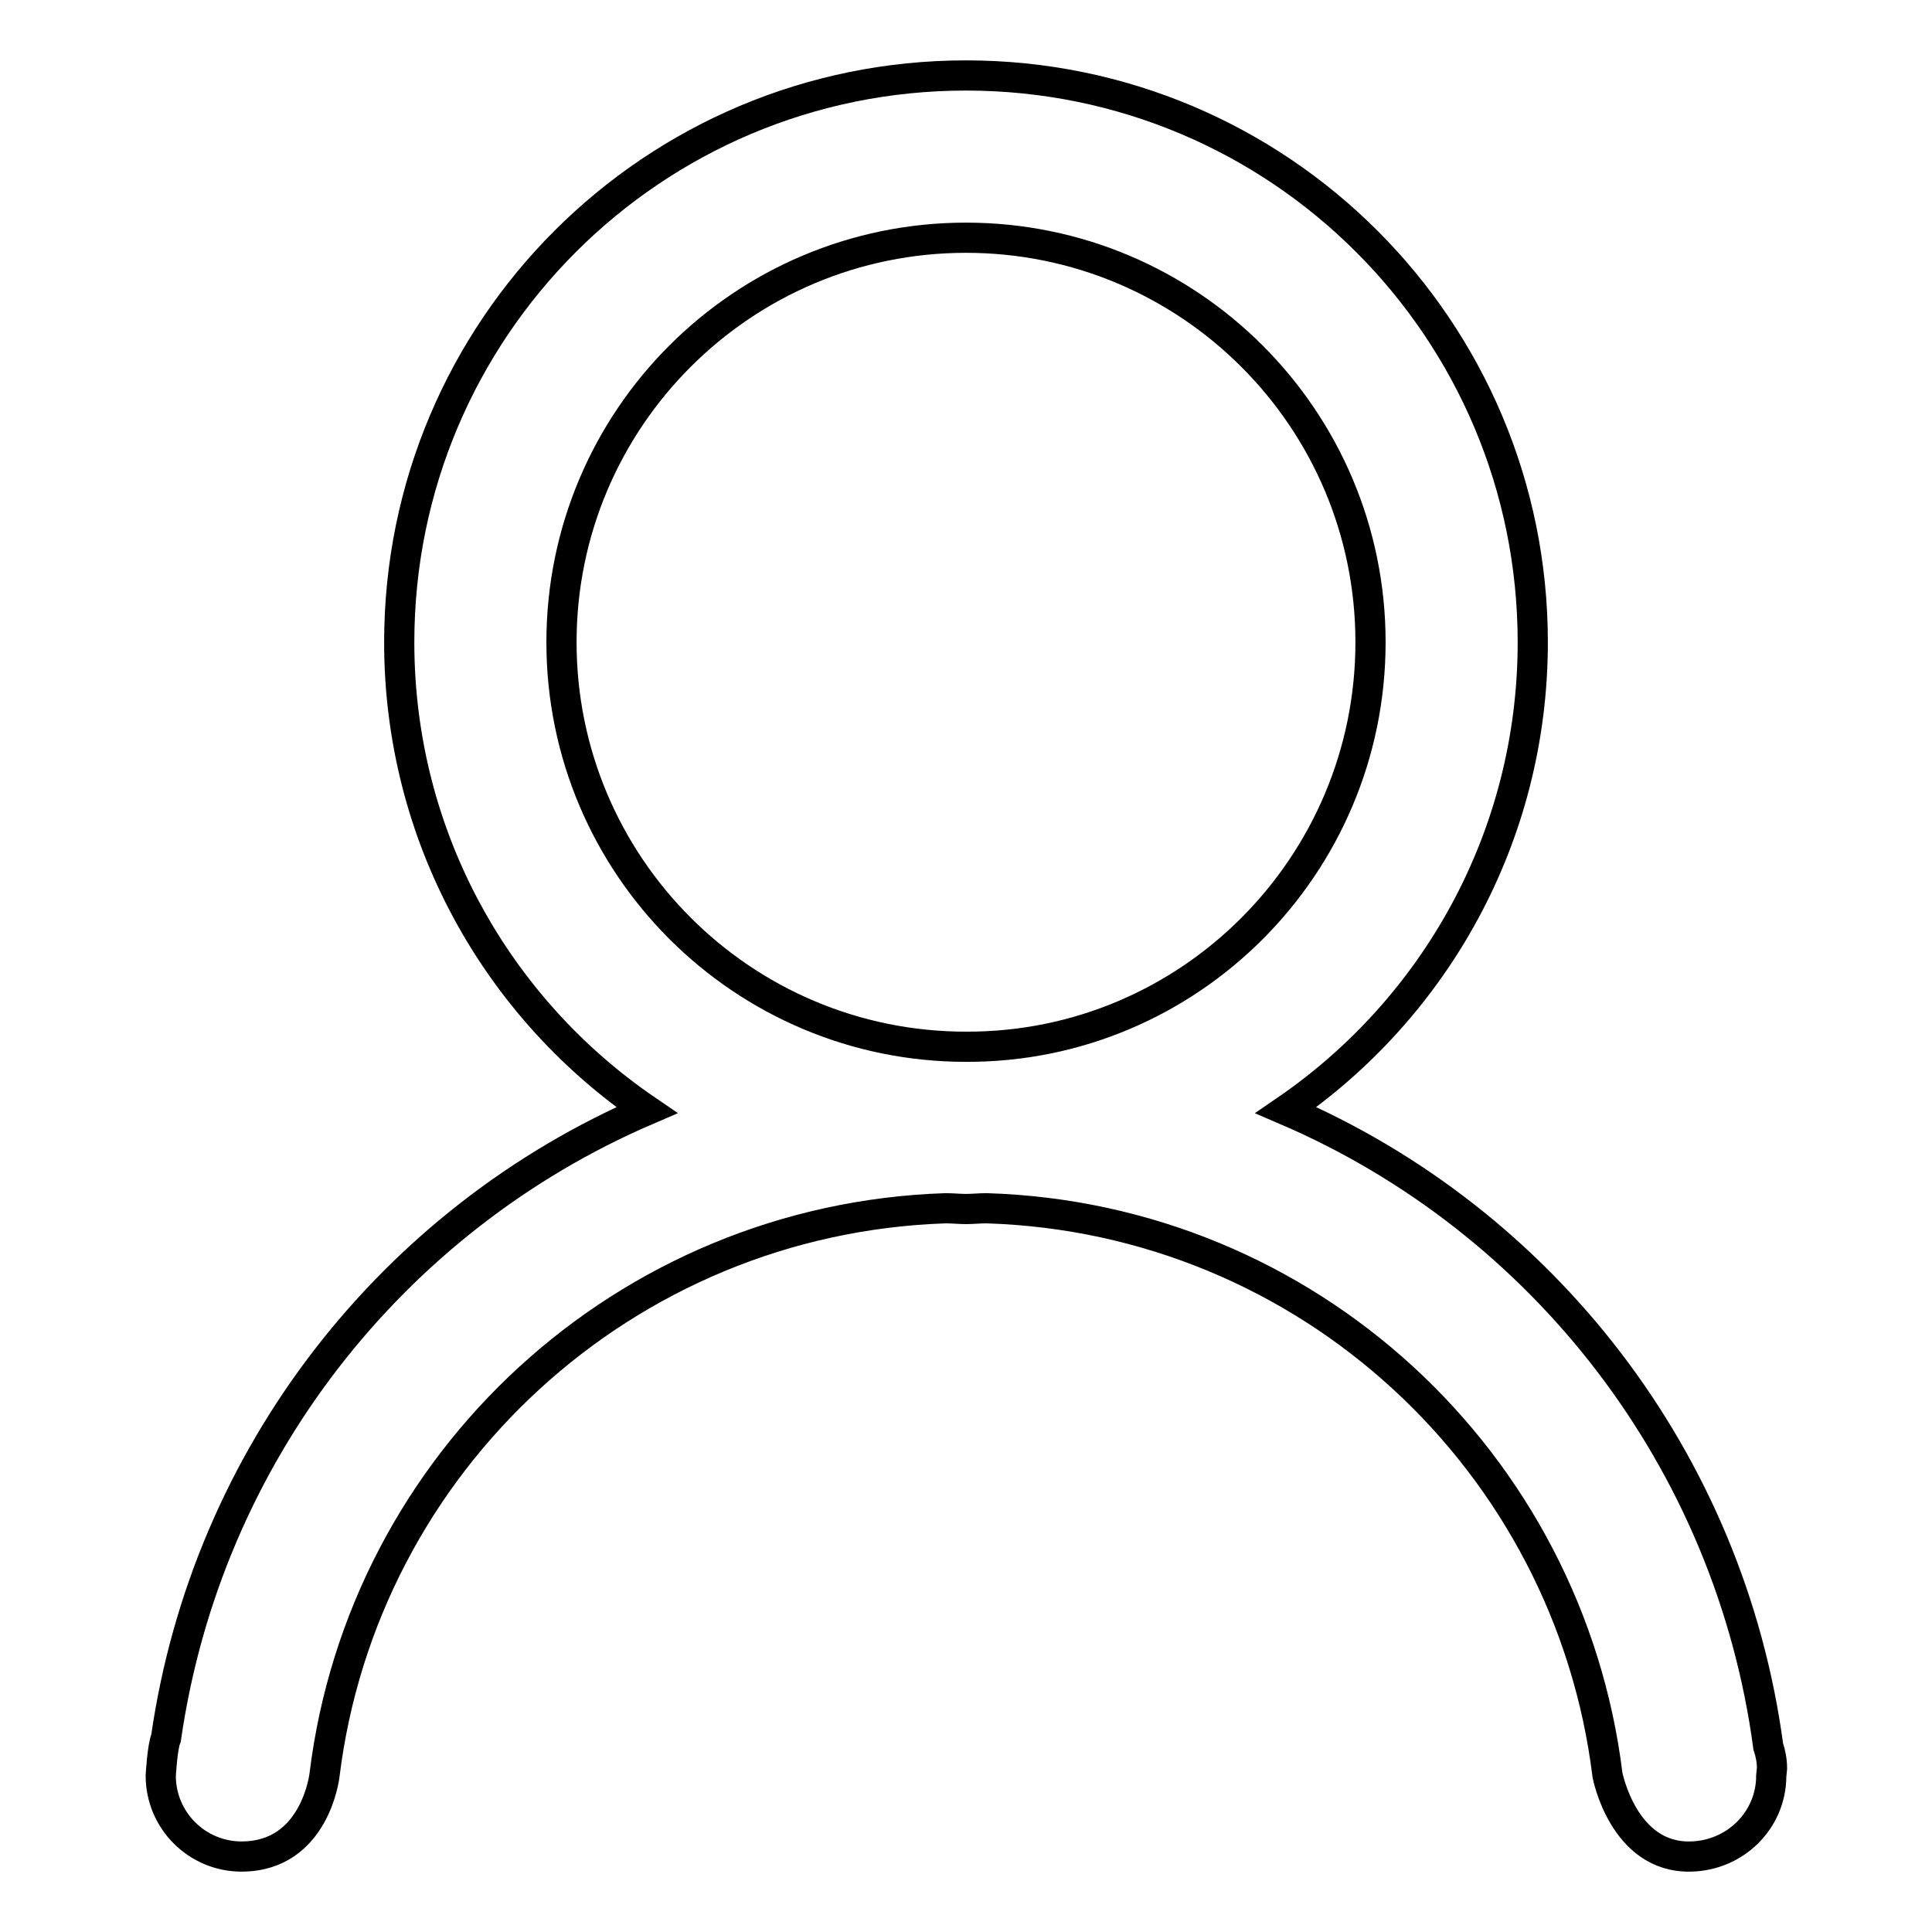
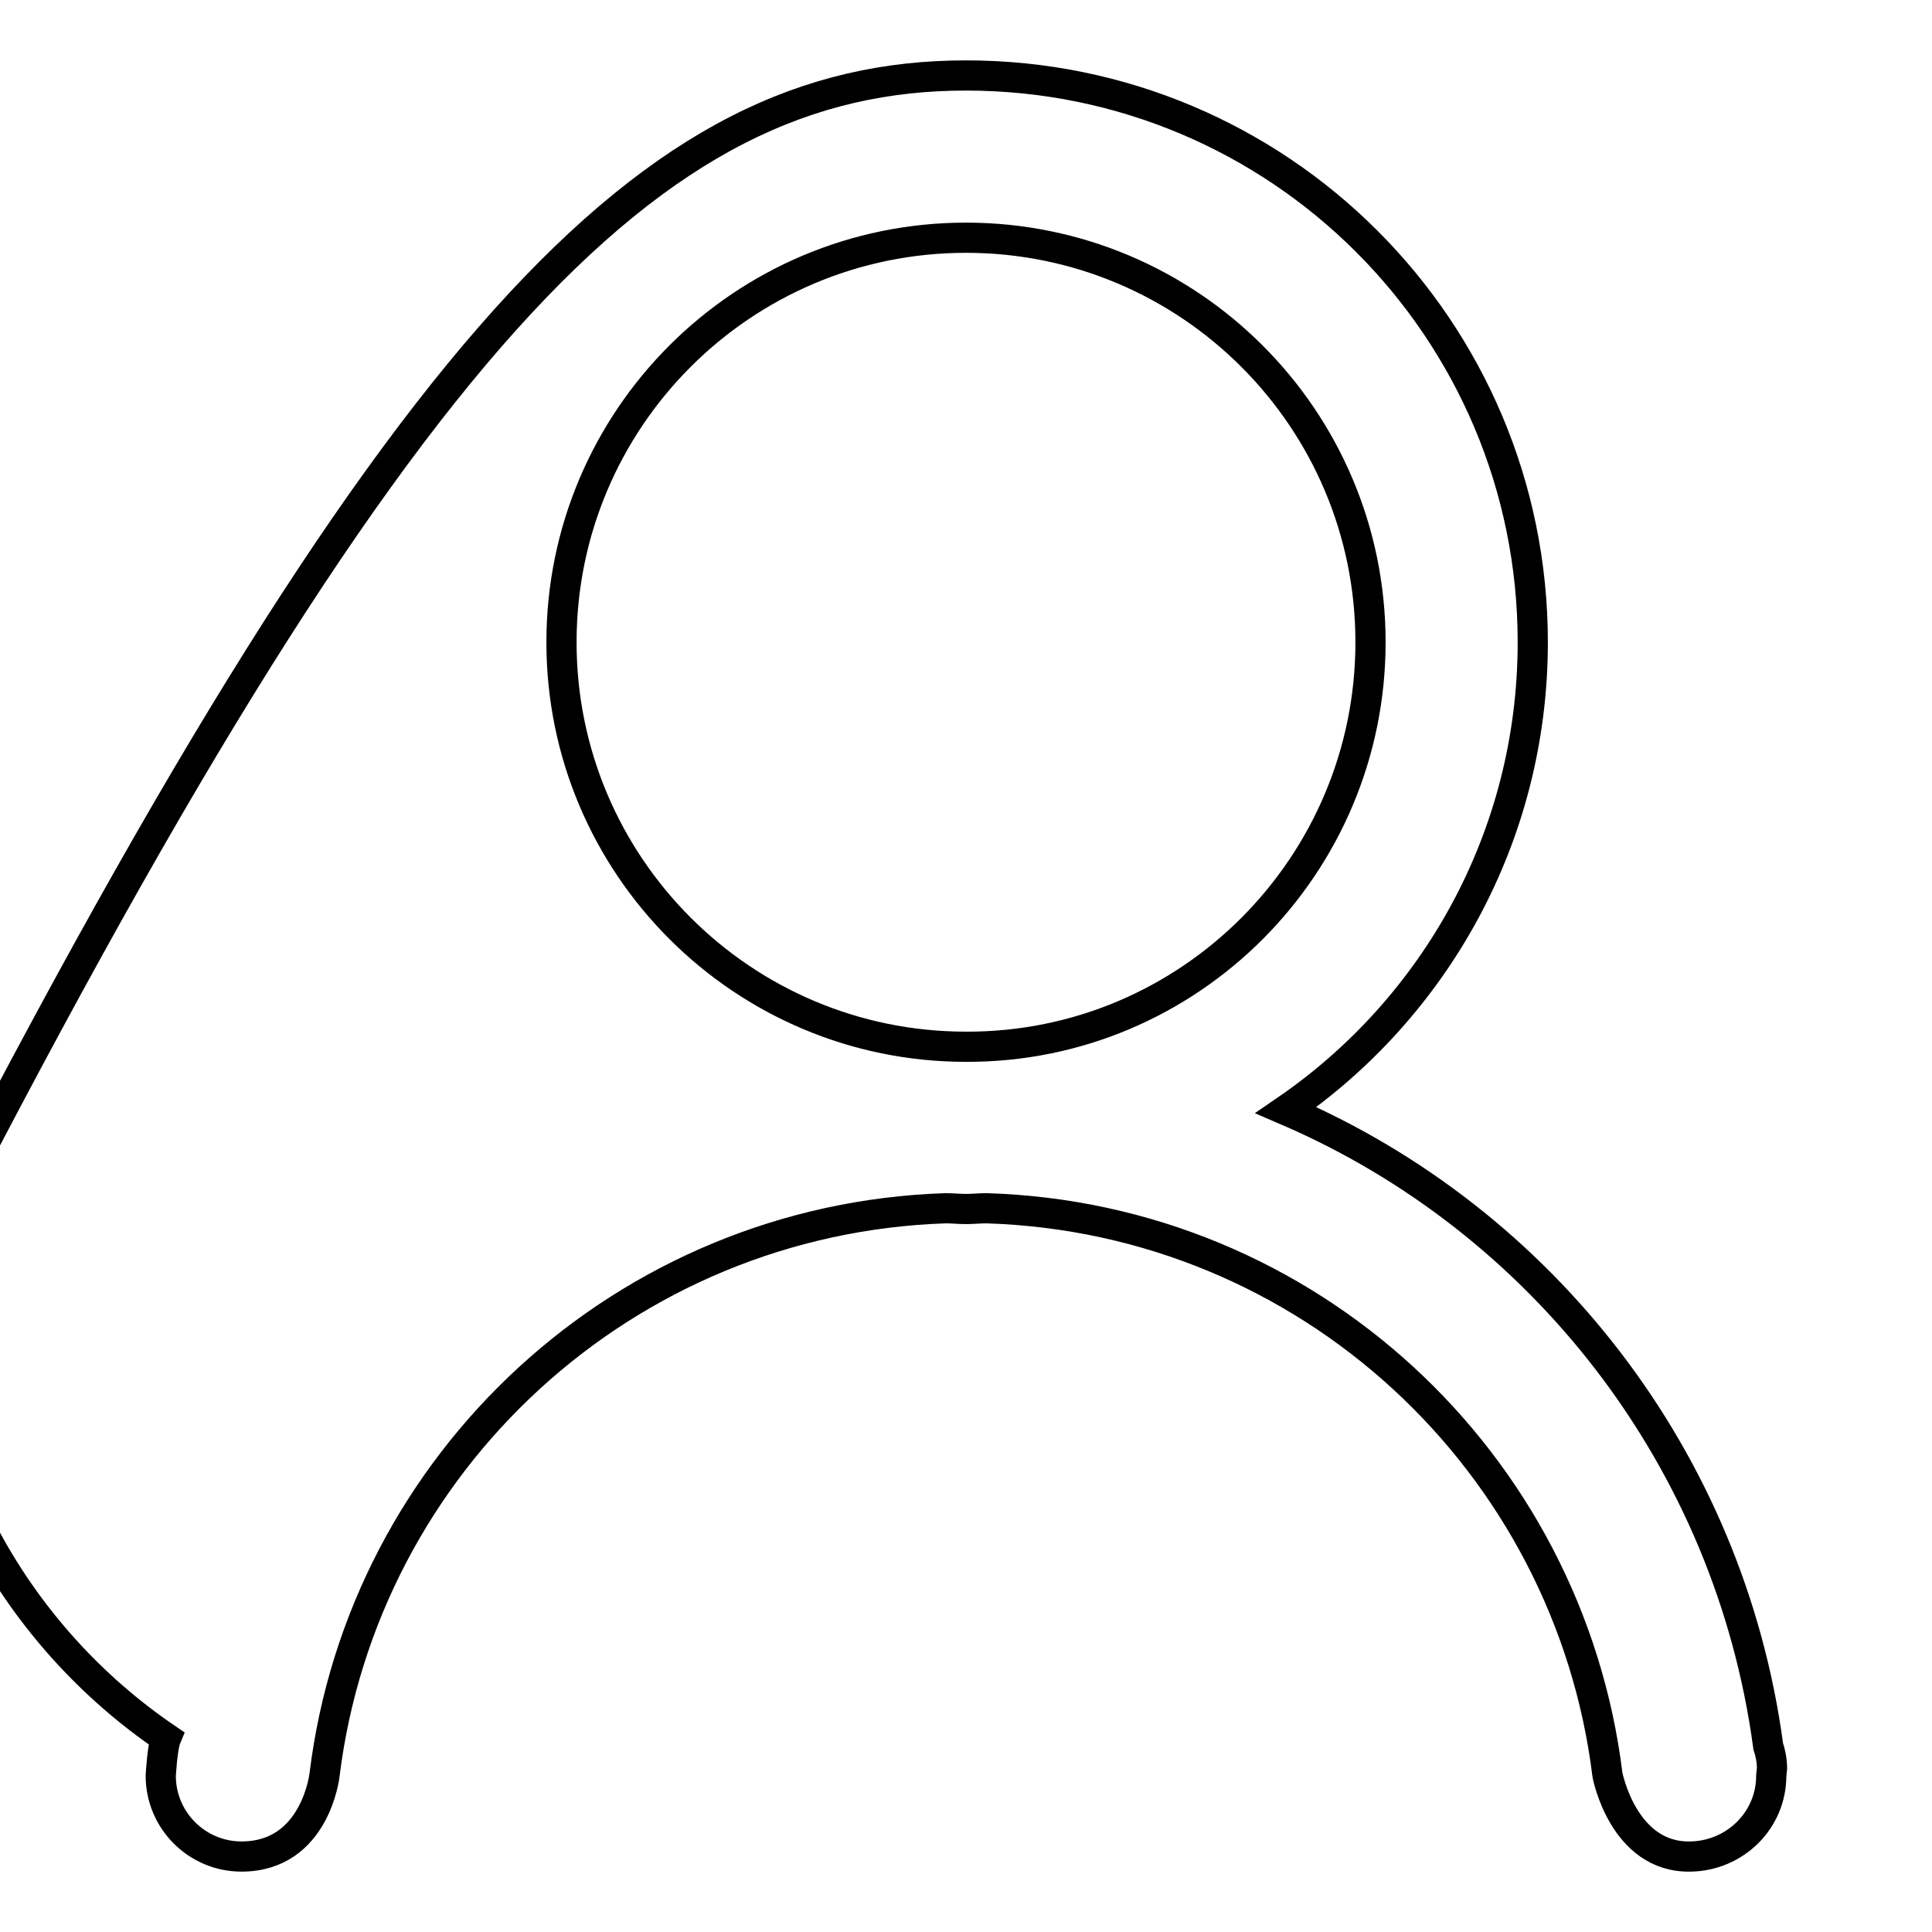
<svg xmlns="http://www.w3.org/2000/svg" version="1.1" x="0px" y="0px" viewBox="0 0 256 256" enable-background="new 0 0 256 256" xml:space="preserve">
  <g>
-     <path stroke-width="4" fill-opacity="0" stroke="#000000" d="M234.7,235.3c0,5.9-4.8,10.6-10.7,10.7c-8.9,0.2-11-10.8-11-10.8c-5.1-41.5-39.7-73.8-82.3-75.1 c-0.9,0-1.8,0.1-2.7,0.1c-0.9,0-1.8-0.1-2.7-0.1c-42.5,1.4-77.2,33.6-82.3,75.1c0,0-1.2,10.8-11,10.8c-5.9,0-10.7-4.8-10.7-10.7 c0,0,0.2-3.8,0.7-5c5.4-37.5,30-68.7,63.7-83.2c-19.8-13.5-32.8-36.2-32.8-62C52.9,43.6,86.5,10,128,10c41.5,0,75.1,33.6,75.1,75.1 c0,25.8-13,48.5-32.7,62c34,14.6,58.8,46.3,63.9,84.3c0.3,0.9,0.5,1.9,0.5,2.9L234.7,235.3L234.7,235.3z M181.6,85.1 c0-29.6-24-53.6-53.6-53.6c-29.6,0-53.6,24-53.6,53.6c0,29.6,24,53.6,53.6,53.6C157.6,138.8,181.6,114.7,181.6,85.1z" />
+     <path stroke-width="4" fill-opacity="0" stroke="#000000" d="M234.7,235.3c0,5.9-4.8,10.6-10.7,10.7c-8.9,0.2-11-10.8-11-10.8c-5.1-41.5-39.7-73.8-82.3-75.1 c-0.9,0-1.8,0.1-2.7,0.1c-0.9,0-1.8-0.1-2.7-0.1c-42.5,1.4-77.2,33.6-82.3,75.1c0,0-1.2,10.8-11,10.8c-5.9,0-10.7-4.8-10.7-10.7 c0,0,0.2-3.8,0.7-5c-19.8-13.5-32.8-36.2-32.8-62C52.9,43.6,86.5,10,128,10c41.5,0,75.1,33.6,75.1,75.1 c0,25.8-13,48.5-32.7,62c34,14.6,58.8,46.3,63.9,84.3c0.3,0.9,0.5,1.9,0.5,2.9L234.7,235.3L234.7,235.3z M181.6,85.1 c0-29.6-24-53.6-53.6-53.6c-29.6,0-53.6,24-53.6,53.6c0,29.6,24,53.6,53.6,53.6C157.6,138.8,181.6,114.7,181.6,85.1z" />
  </g>
</svg>